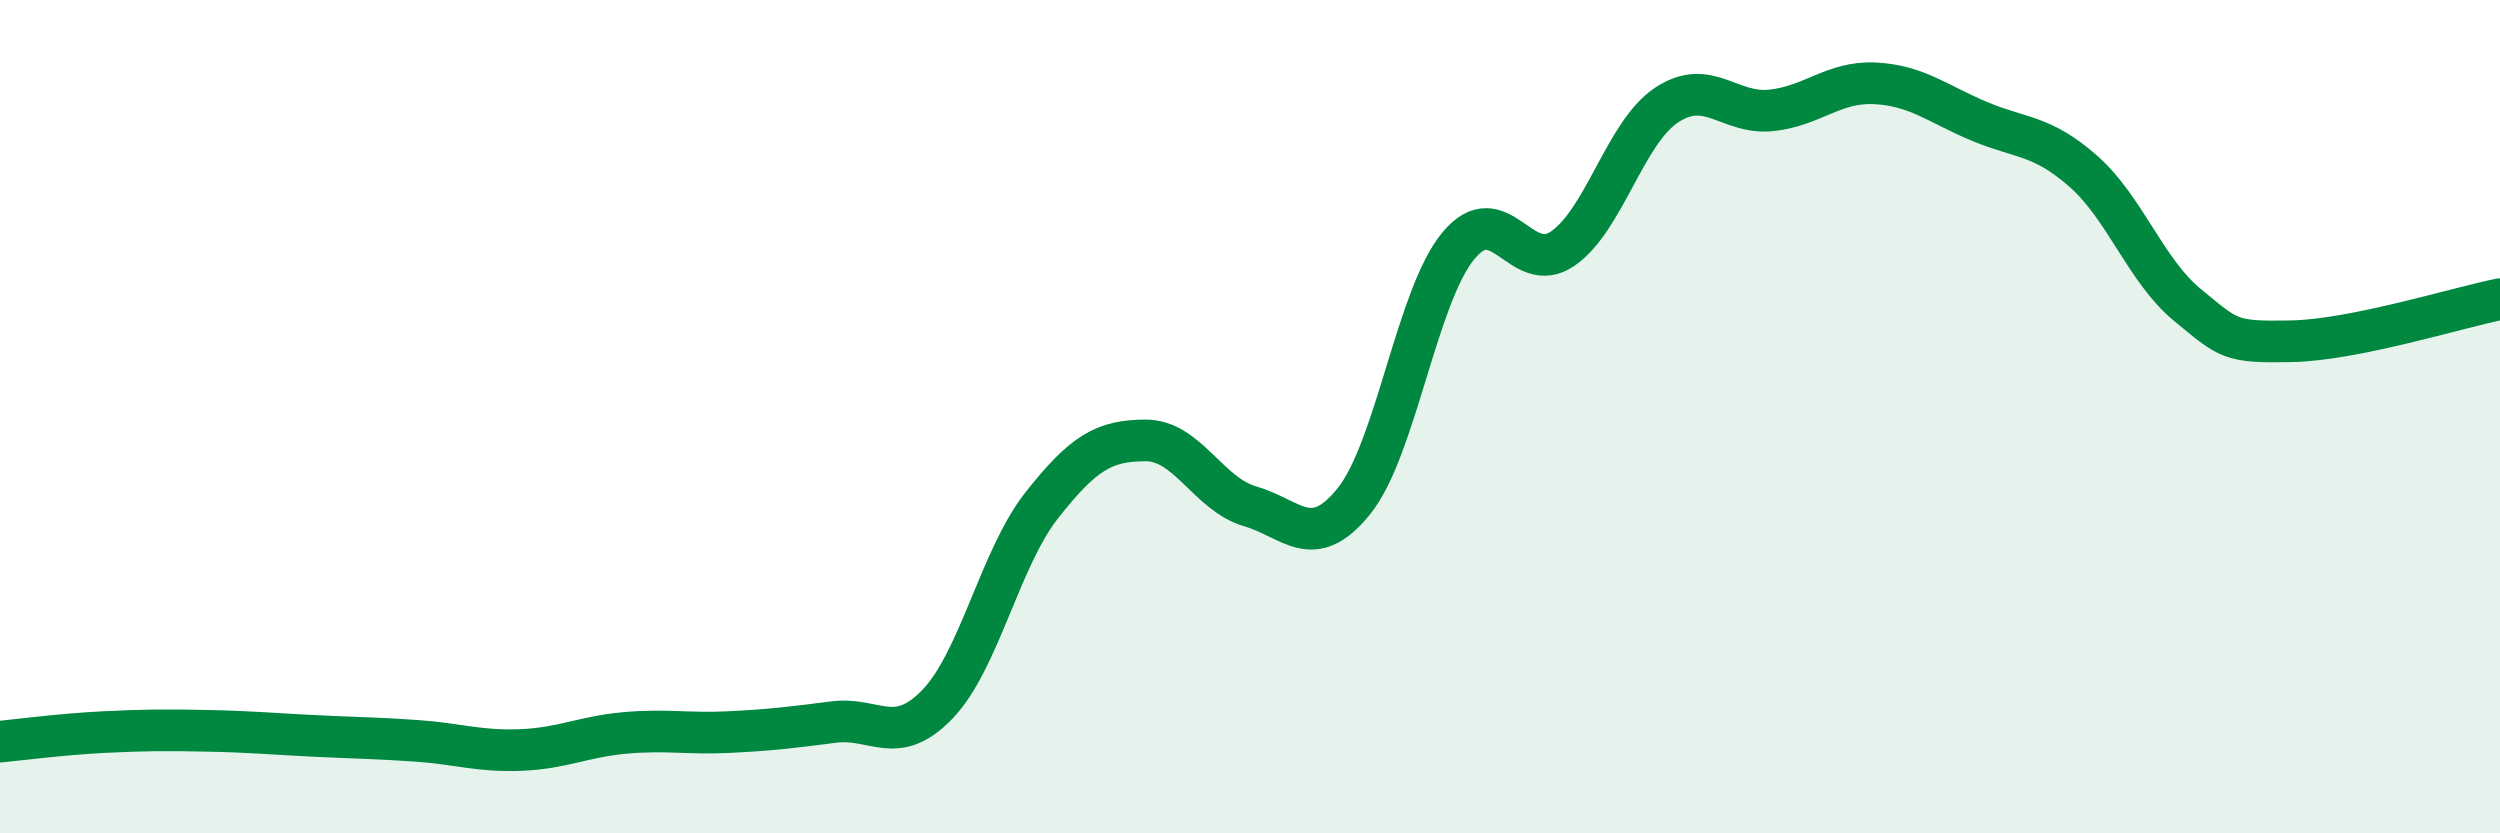
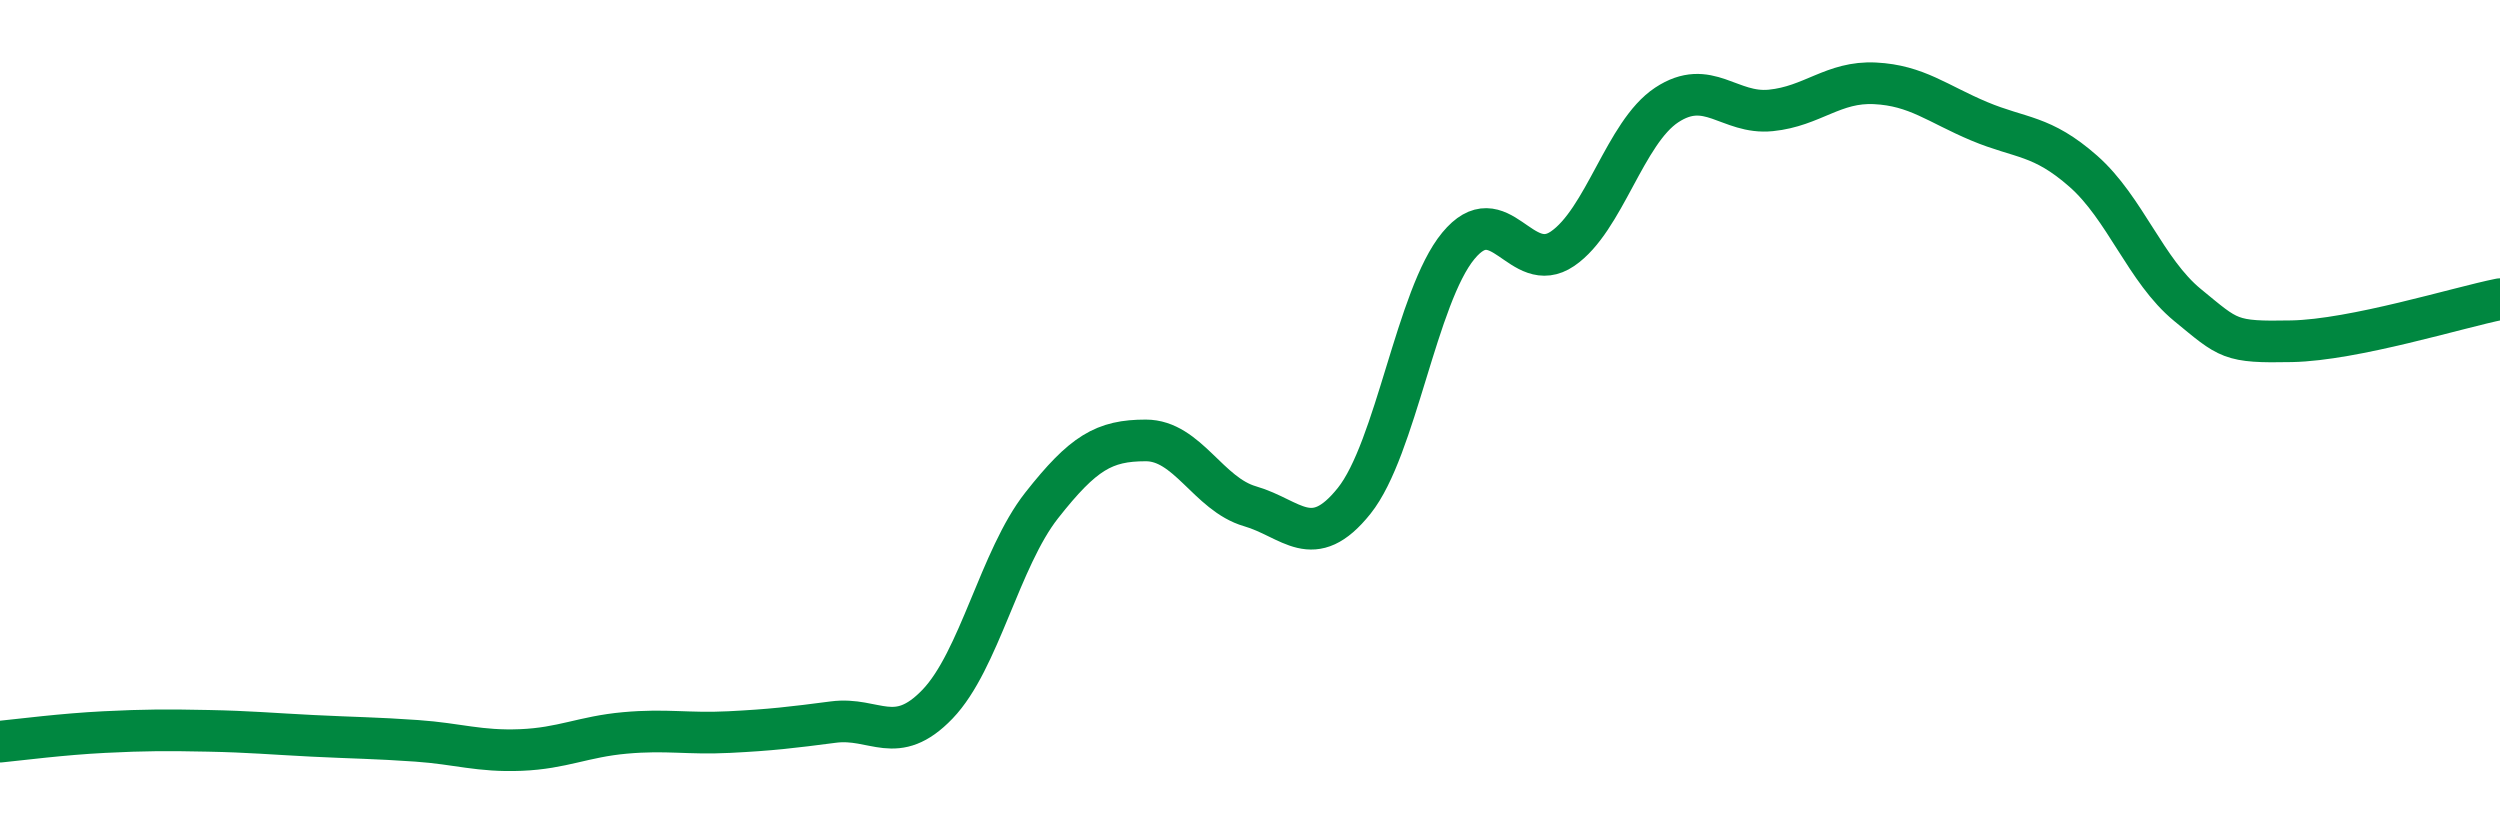
<svg xmlns="http://www.w3.org/2000/svg" width="60" height="20" viewBox="0 0 60 20">
-   <path d="M 0,17.8 C 0.5,17.75 1.5,17.62 2.5,17.57 C 3.5,17.52 4,17.52 5,17.54 C 6,17.56 6.5,17.61 7.5,17.66 C 8.5,17.71 9,17.71 10,17.78 C 11,17.85 11.5,18.04 12.5,18 C 13.5,17.96 14,17.68 15,17.59 C 16,17.5 16.5,17.62 17.5,17.57 C 18.5,17.52 19,17.46 20,17.33 C 21,17.2 21.5,17.94 22.5,16.9 C 23.5,15.86 24,13.4 25,12.13 C 26,10.86 26.5,10.57 27.5,10.57 C 28.5,10.57 29,11.86 30,12.15 C 31,12.44 31.5,13.27 32.5,12.02 C 33.5,10.77 34,7.11 35,5.9 C 36,4.69 36.5,6.65 37.5,5.97 C 38.5,5.29 39,3.18 40,2.52 C 41,1.86 41.5,2.75 42.5,2.65 C 43.5,2.55 44,1.95 45,2 C 46,2.05 46.5,2.49 47.5,2.91 C 48.5,3.33 49,3.23 50,4.11 C 51,4.99 51.5,6.5 52.5,7.32 C 53.5,8.14 53.5,8.22 55,8.19 C 56.5,8.16 59,7.38 60,7.18L60 20L0 20Z" fill="#008740" opacity="0.1" stroke-linecap="round" stroke-linejoin="round" />
  <path d="M 0,17.8 C 0.5,17.75 1.5,17.62 2.5,17.57 C 3.5,17.52 4,17.52 5,17.54 C 6,17.56 6.5,17.61 7.5,17.66 C 8.5,17.71 9,17.71 10,17.78 C 11,17.85 11.5,18.04 12.5,18 C 13.5,17.96 14,17.68 15,17.59 C 16,17.5 16.5,17.62 17.5,17.57 C 18.5,17.52 19,17.46 20,17.33 C 21,17.2 21.5,17.94 22.5,16.9 C 23.5,15.86 24,13.4 25,12.13 C 26,10.86 26.5,10.57 27.5,10.57 C 28.5,10.57 29,11.86 30,12.15 C 31,12.44 31.5,13.27 32.5,12.02 C 33.5,10.77 34,7.11 35,5.9 C 36,4.69 36.5,6.65 37.5,5.97 C 38.5,5.29 39,3.18 40,2.52 C 41,1.86 41.5,2.75 42.5,2.65 C 43.5,2.55 44,1.95 45,2 C 46,2.05 46.5,2.49 47.5,2.91 C 48.5,3.33 49,3.23 50,4.11 C 51,4.99 51.5,6.5 52.5,7.32 C 53.5,8.14 53.5,8.22 55,8.19 C 56.5,8.16 59,7.38 60,7.18" stroke="#008740" stroke-width="1" fill="none" stroke-linecap="round" stroke-linejoin="round" />
</svg>